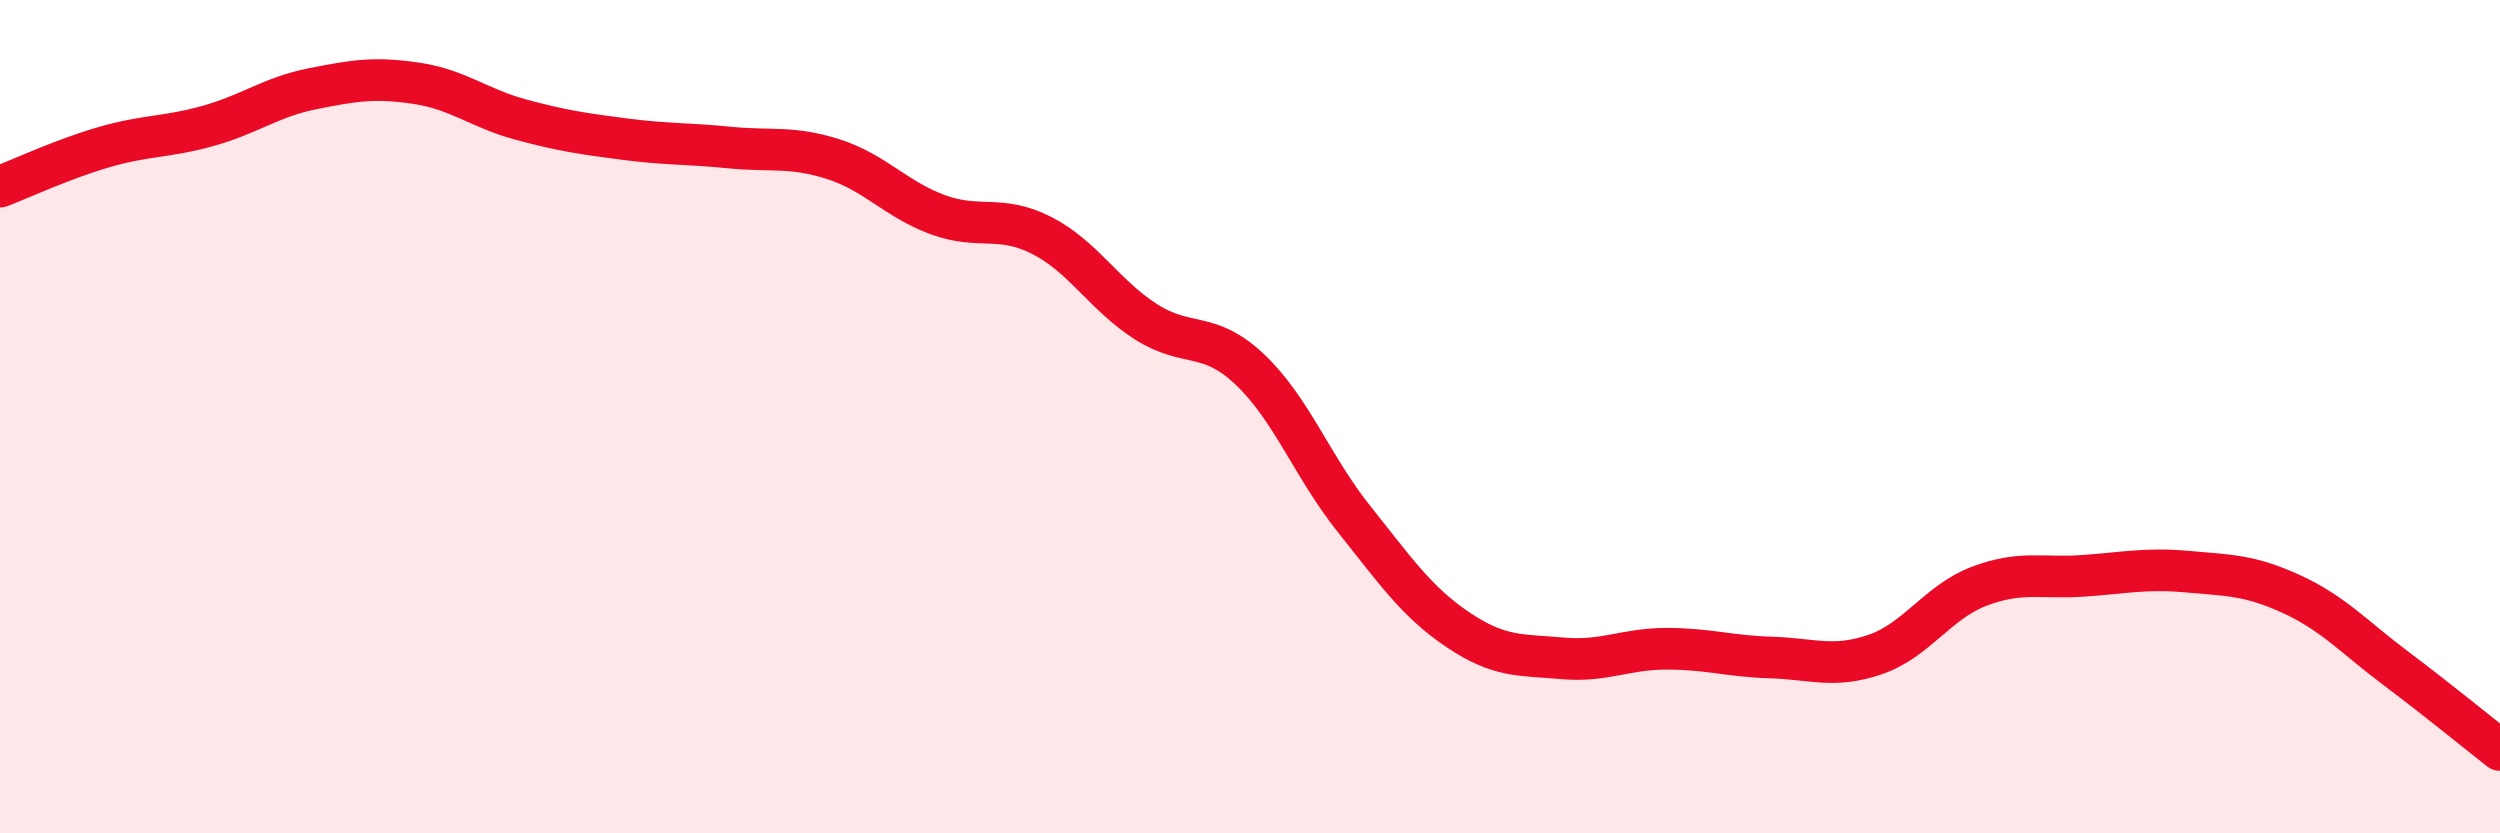
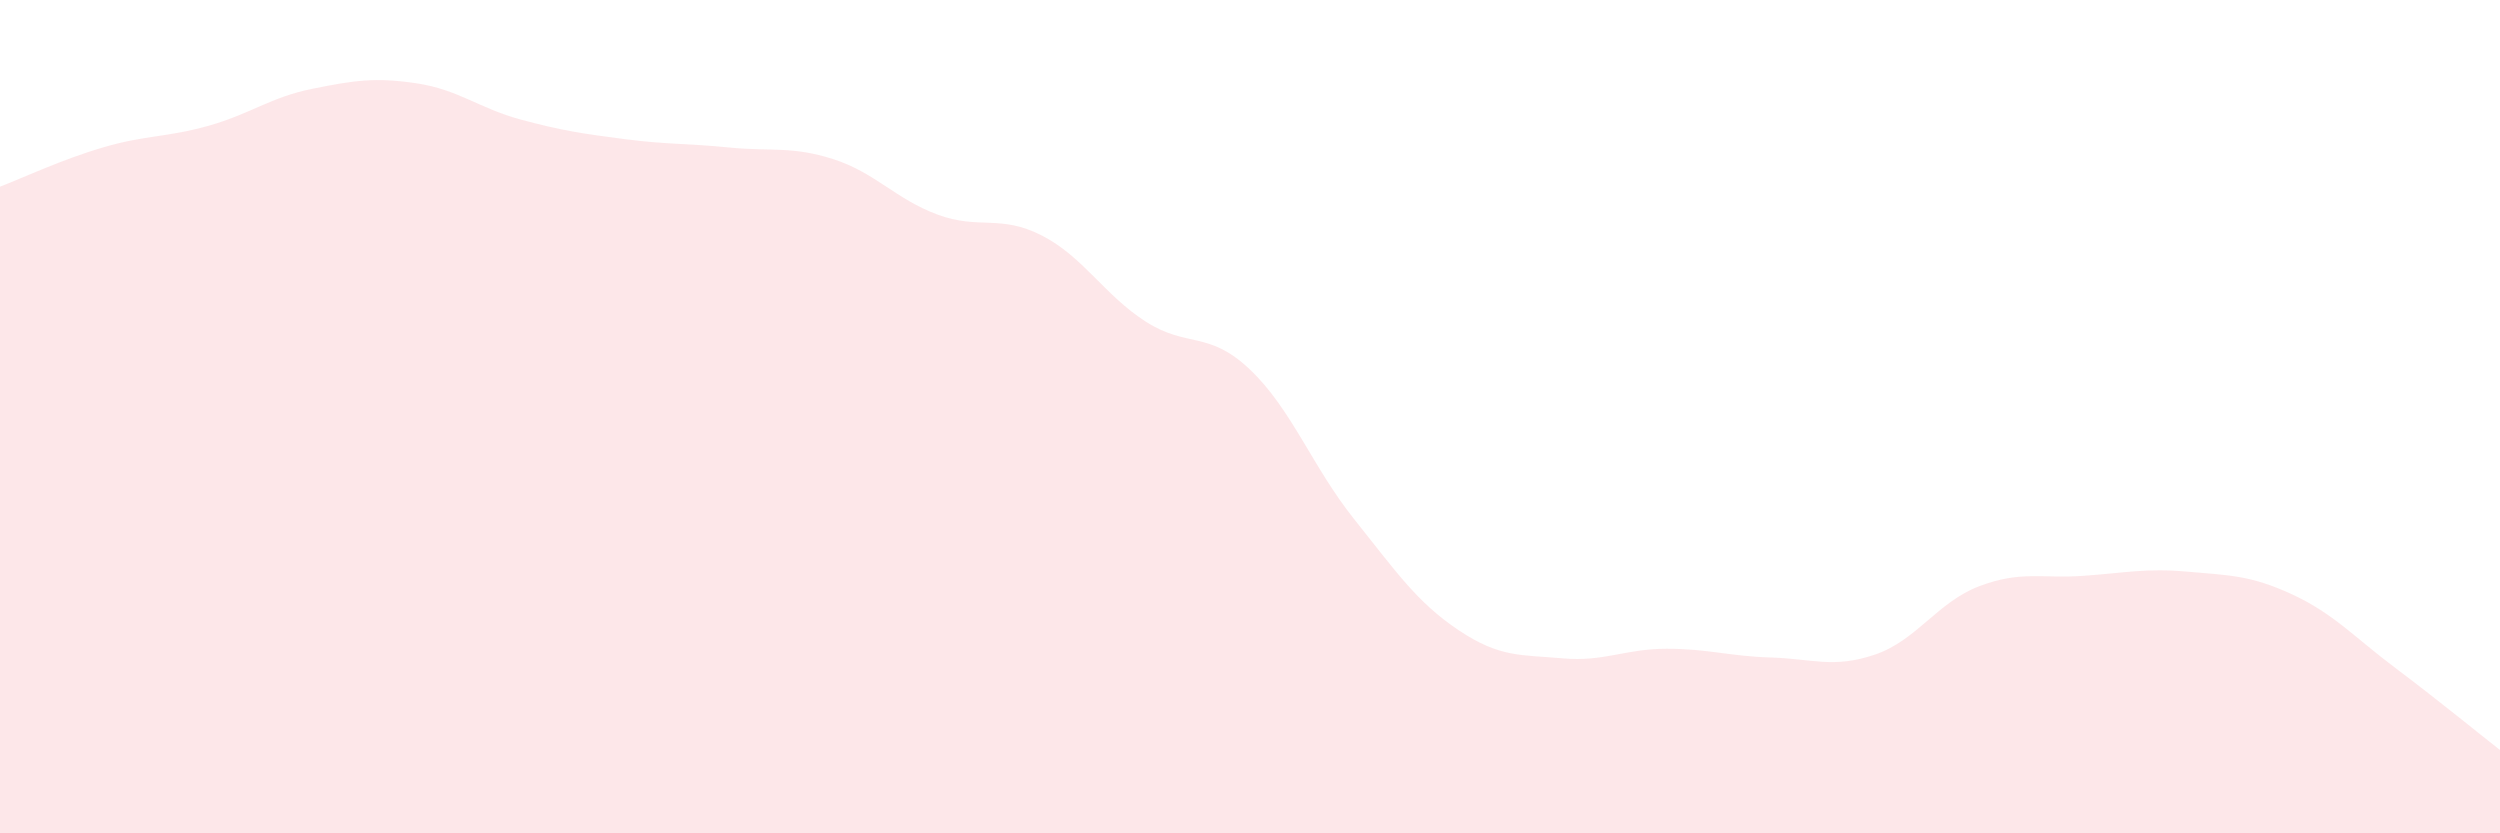
<svg xmlns="http://www.w3.org/2000/svg" width="60" height="20" viewBox="0 0 60 20">
  <path d="M 0,4.48 C 0.5,4.29 1.5,3.82 2.5,3.53 C 3.5,3.24 4,3.3 5,3.02 C 6,2.74 6.5,2.33 7.5,2.13 C 8.5,1.93 9,1.85 10,2 C 11,2.15 11.5,2.6 12.5,2.87 C 13.5,3.14 14,3.21 15,3.34 C 16,3.47 16.5,3.44 17.5,3.54 C 18.5,3.64 19,3.5 20,3.82 C 21,4.14 21.5,4.78 22.5,5.15 C 23.5,5.52 24,5.14 25,5.65 C 26,6.16 26.5,7.08 27.5,7.72 C 28.5,8.36 29,7.92 30,8.87 C 31,9.82 31.5,11.21 32.5,12.46 C 33.5,13.71 34,14.45 35,15.12 C 36,15.79 36.5,15.71 37.5,15.8 C 38.5,15.89 39,15.57 40,15.57 C 41,15.57 41.5,15.75 42.5,15.78 C 43.5,15.81 44,16.05 45,15.71 C 46,15.37 46.5,14.45 47.5,14.07 C 48.5,13.69 49,13.89 50,13.82 C 51,13.75 51.5,13.63 52.5,13.72 C 53.5,13.81 54,13.8 55,14.26 C 56,14.72 56.5,15.29 57.5,16.04 C 58.5,16.79 59.5,17.61 60,18L60 20L0 20Z" fill="#EB0A25" opacity="0.1" stroke-linecap="round" stroke-linejoin="round" />
-   <path d="M 0,4.48 C 0.5,4.29 1.5,3.82 2.5,3.53 C 3.5,3.24 4,3.3 5,3.02 C 6,2.74 6.5,2.33 7.5,2.13 C 8.5,1.93 9,1.85 10,2 C 11,2.15 11.5,2.6 12.5,2.87 C 13.5,3.14 14,3.21 15,3.34 C 16,3.47 16.5,3.44 17.5,3.54 C 18.5,3.64 19,3.5 20,3.82 C 21,4.14 21.5,4.78 22.5,5.15 C 23.5,5.52 24,5.14 25,5.65 C 26,6.16 26.5,7.08 27.5,7.72 C 28.5,8.36 29,7.92 30,8.87 C 31,9.82 31.5,11.21 32.5,12.46 C 33.5,13.71 34,14.45 35,15.12 C 36,15.79 36.5,15.71 37.5,15.8 C 38.5,15.89 39,15.57 40,15.57 C 41,15.57 41.5,15.75 42.5,15.78 C 43.5,15.81 44,16.05 45,15.71 C 46,15.37 46.5,14.45 47.5,14.07 C 48.5,13.69 49,13.89 50,13.82 C 51,13.75 51.5,13.63 52.5,13.72 C 53.5,13.81 54,13.8 55,14.26 C 56,14.72 56.5,15.29 57.5,16.04 C 58.5,16.79 59.5,17.61 60,18" stroke="#EB0A25" stroke-width="1" fill="none" stroke-linecap="round" stroke-linejoin="round" />
</svg>